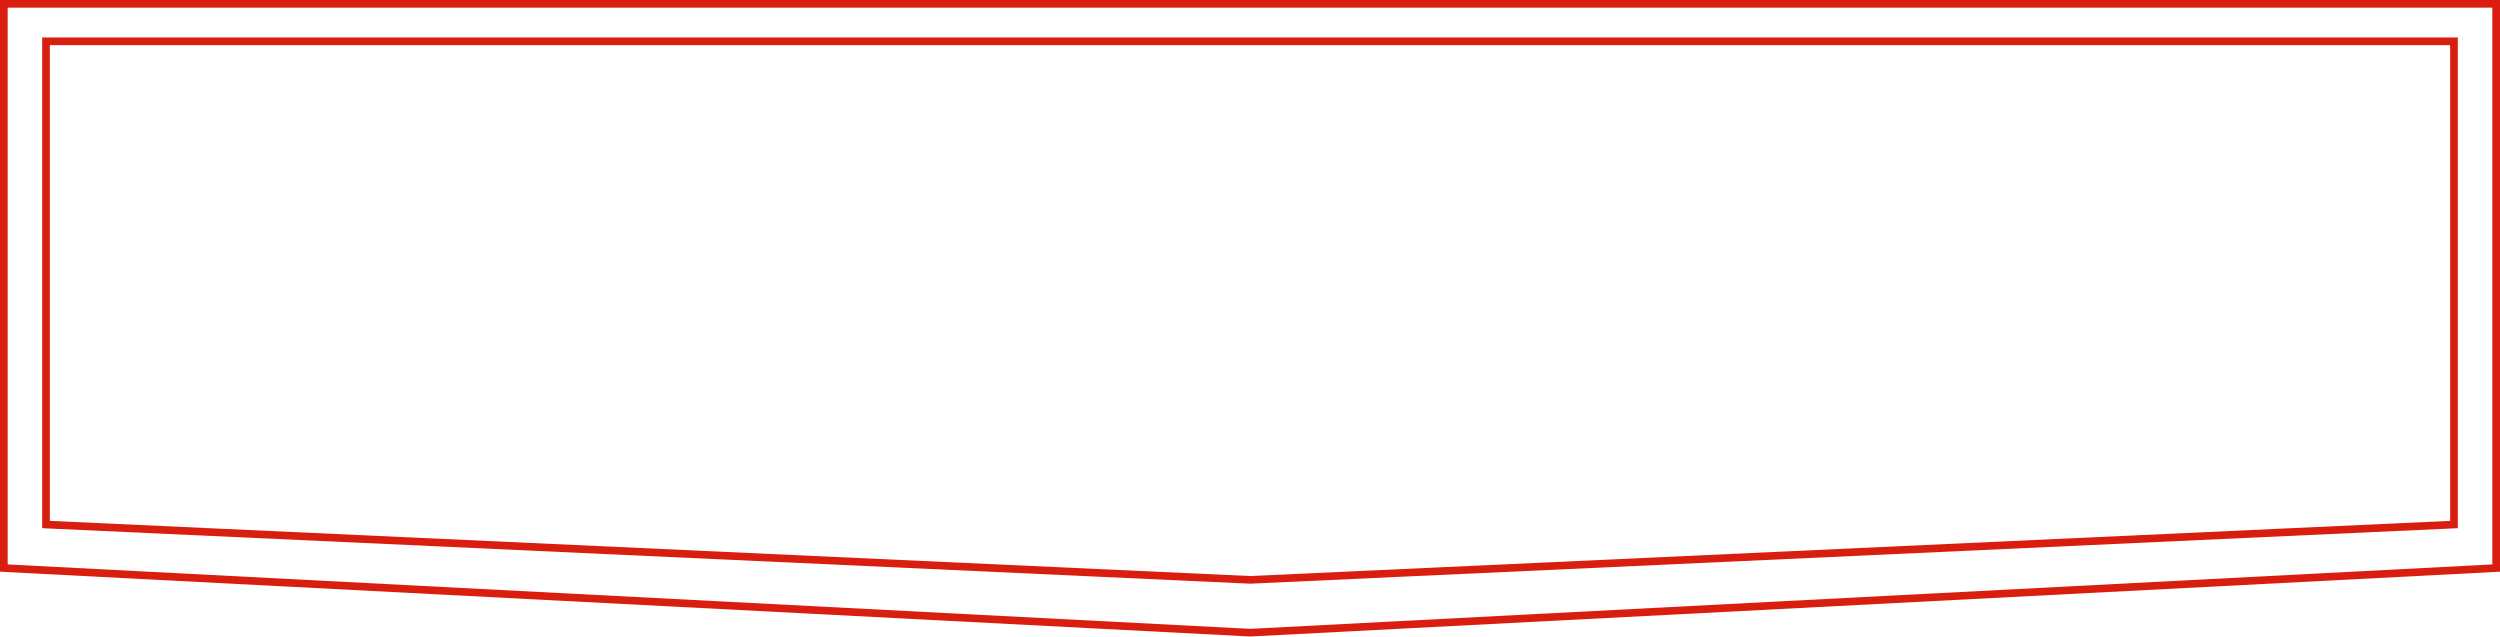
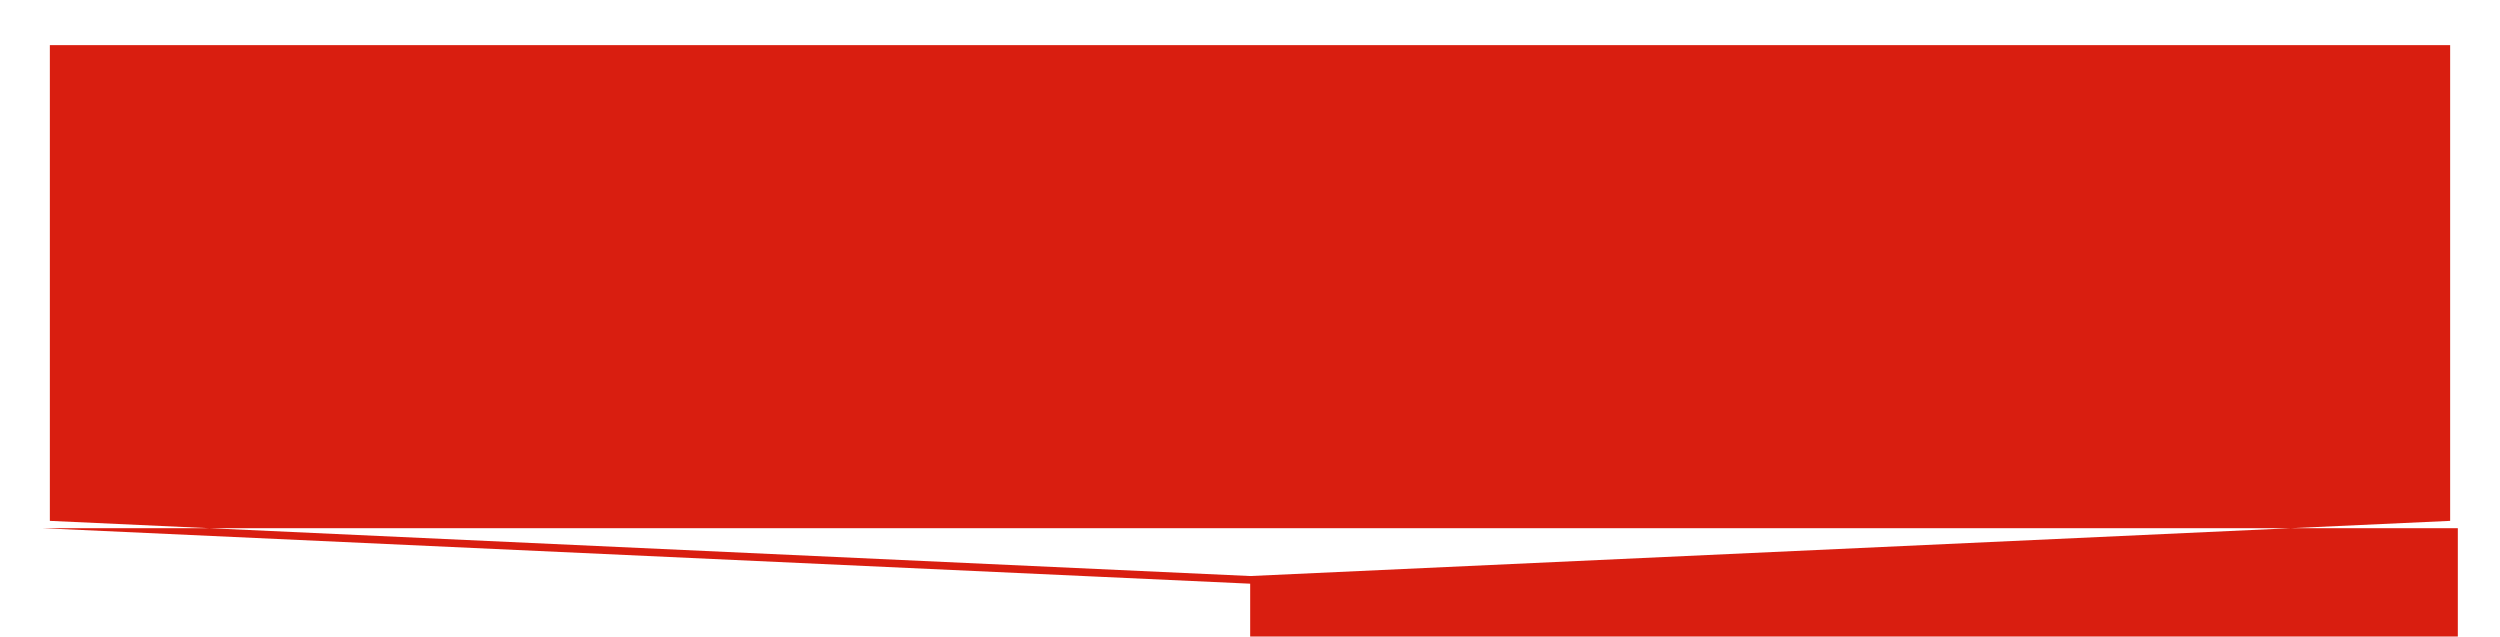
<svg xmlns="http://www.w3.org/2000/svg" width="326" height="83.001" version="1.1" viewBox="0 0 326 83.001">
  <defs>
    <style>
      .cls-1 {
        fill: #d91e10;
      }
    </style>
  </defs>
  <g>
    <g id="_レイヤー_1" data-name="レイヤー_1">
      <g id="_部署" data-name="部署">
        <g id="_1">
-           <path class="cls-1" d="M163.026,82.999L0,74.55V0h326v74.55l-.475.024-162.5,8.425ZM1,73.601l162.026,8.4,161.974-8.4V1H1v72.601Z" />
-         </g>
+           </g>
      </g>
      <g id="_部署-2" data-name="部署">
        <g id="_1-2" data-name="_1">
-           <path class="cls-1" d="M163.023,76.113L5.5,68.876V4.885h315v63.991l-.477.021-157,7.216ZM6.5,67.921l156.523,7.194,156.477-7.194V5.885H6.5v62.036Z" />
+           <path class="cls-1" d="M163.023,76.113L5.5,68.876h315v63.991l-.477.021-157,7.216ZM6.5,67.921l156.523,7.194,156.477-7.194V5.885H6.5v62.036Z" />
        </g>
      </g>
    </g>
  </g>
</svg>